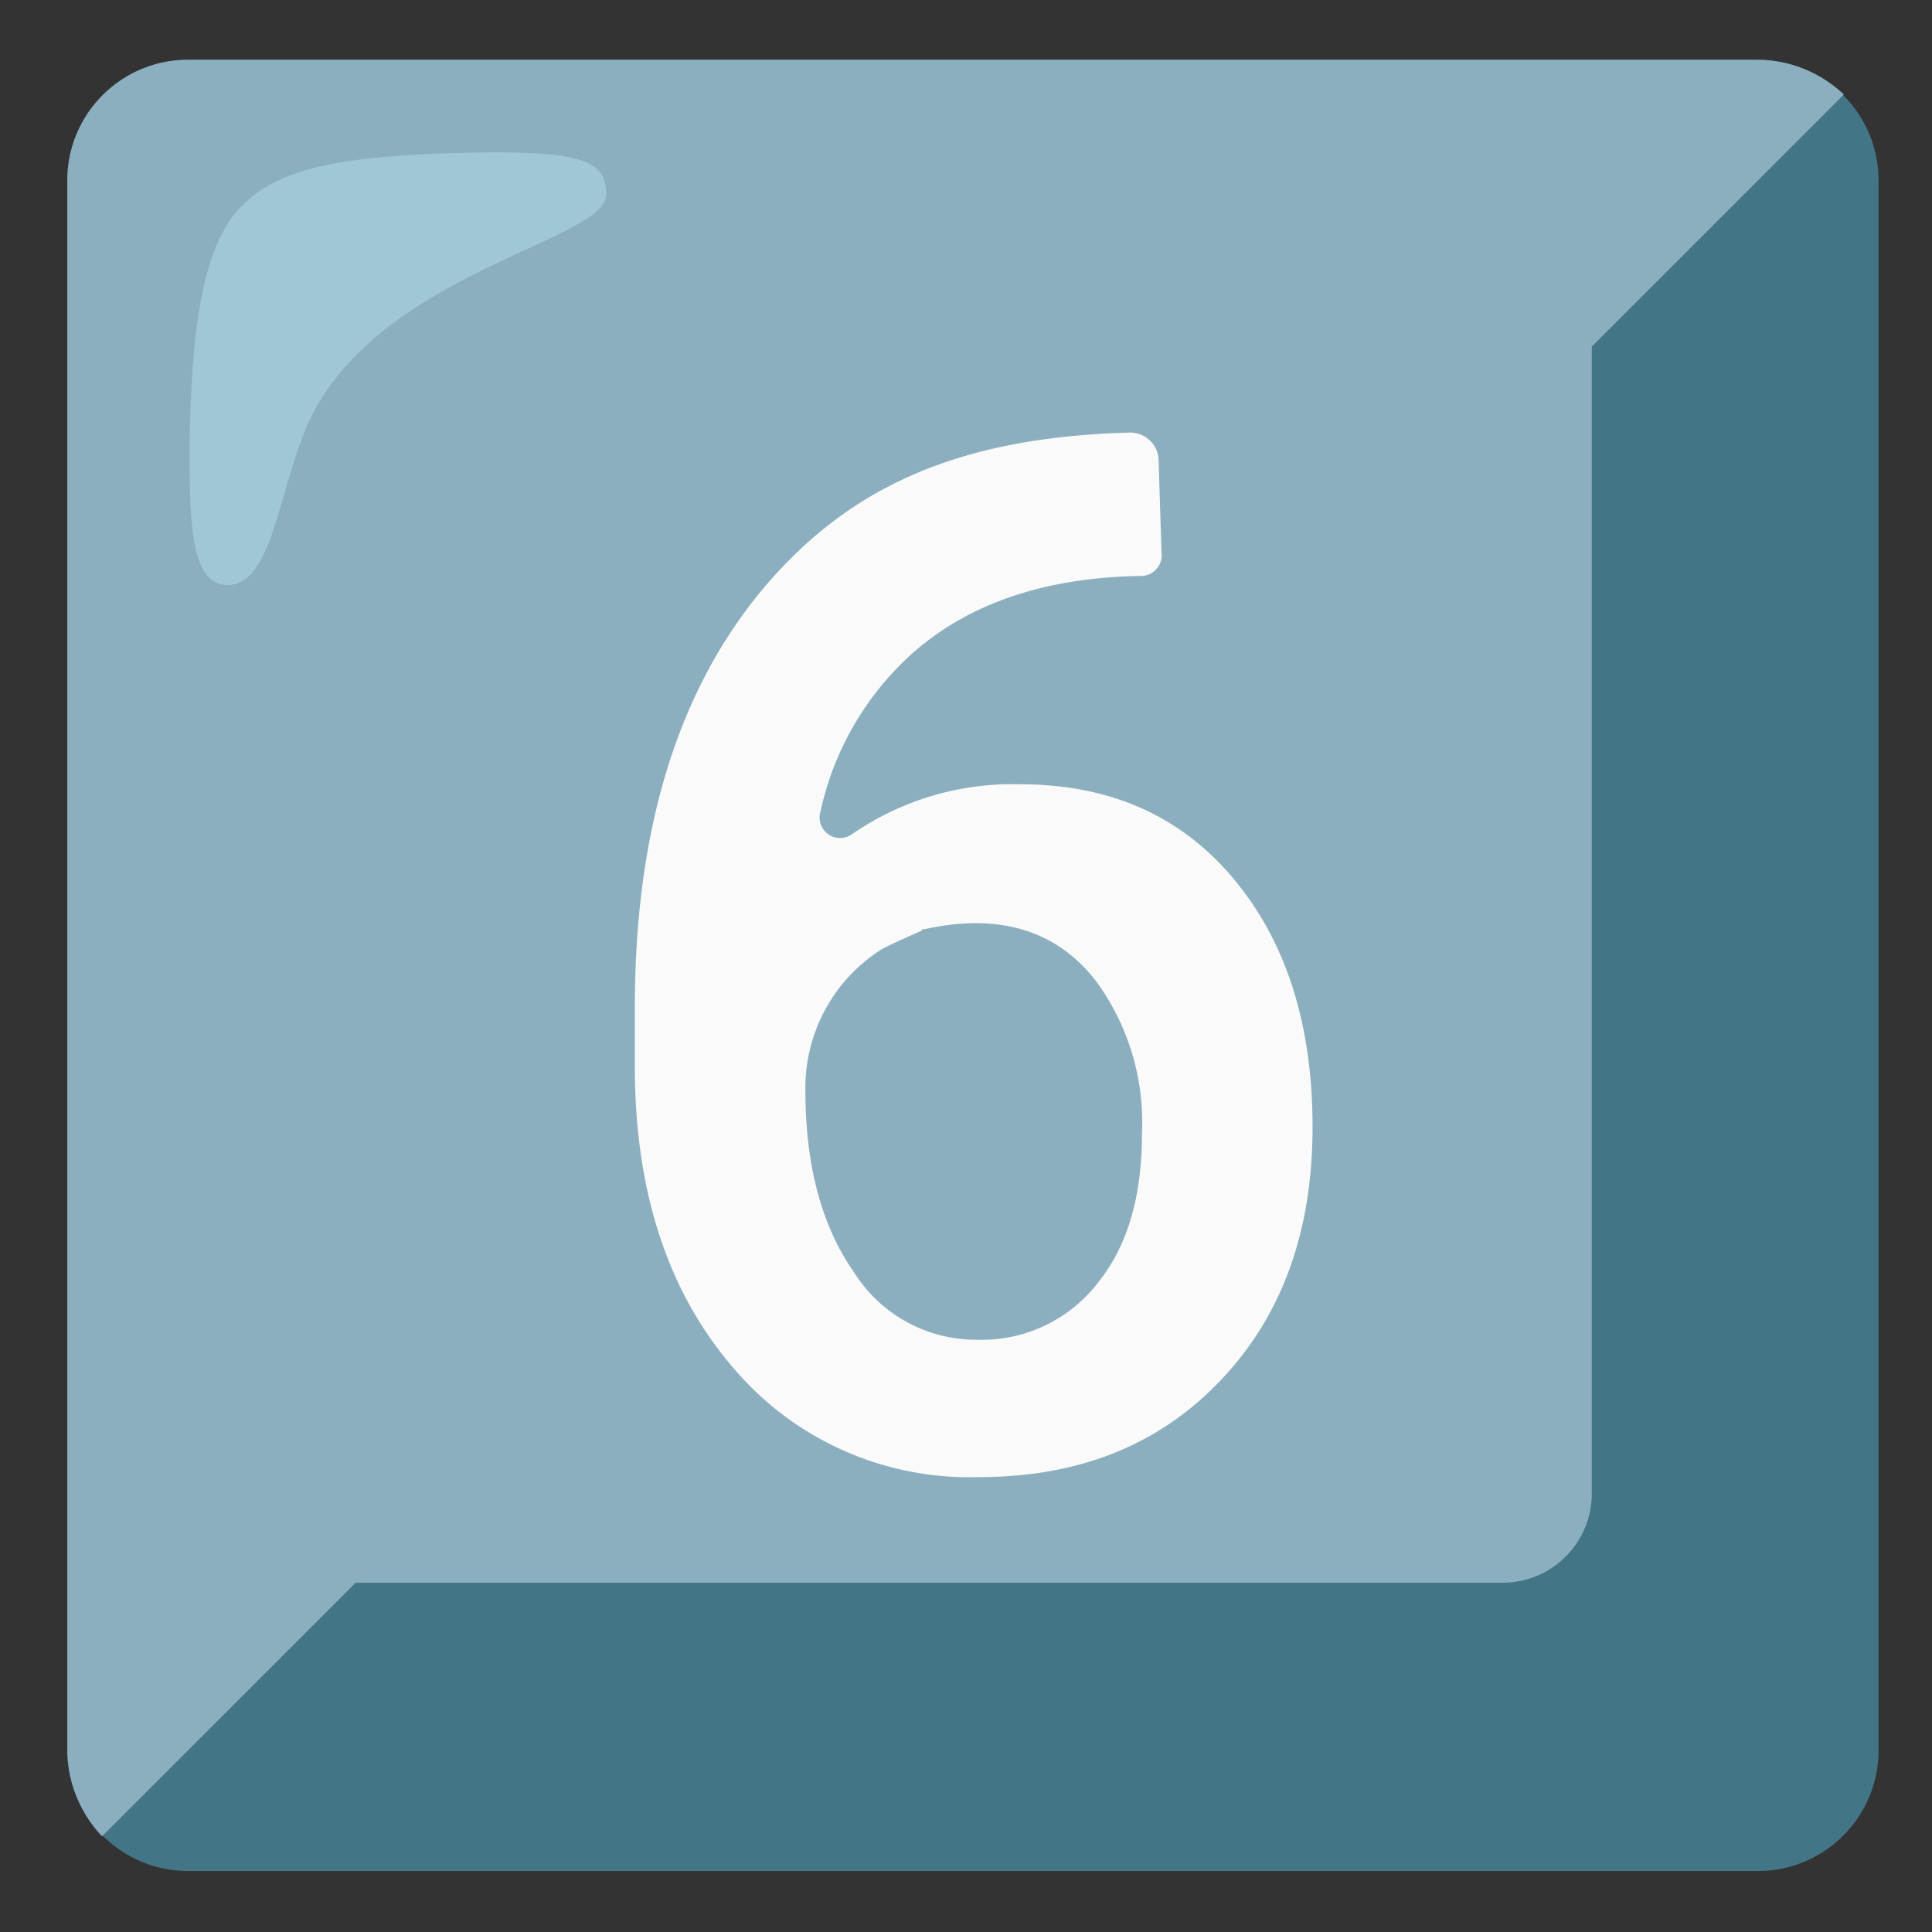
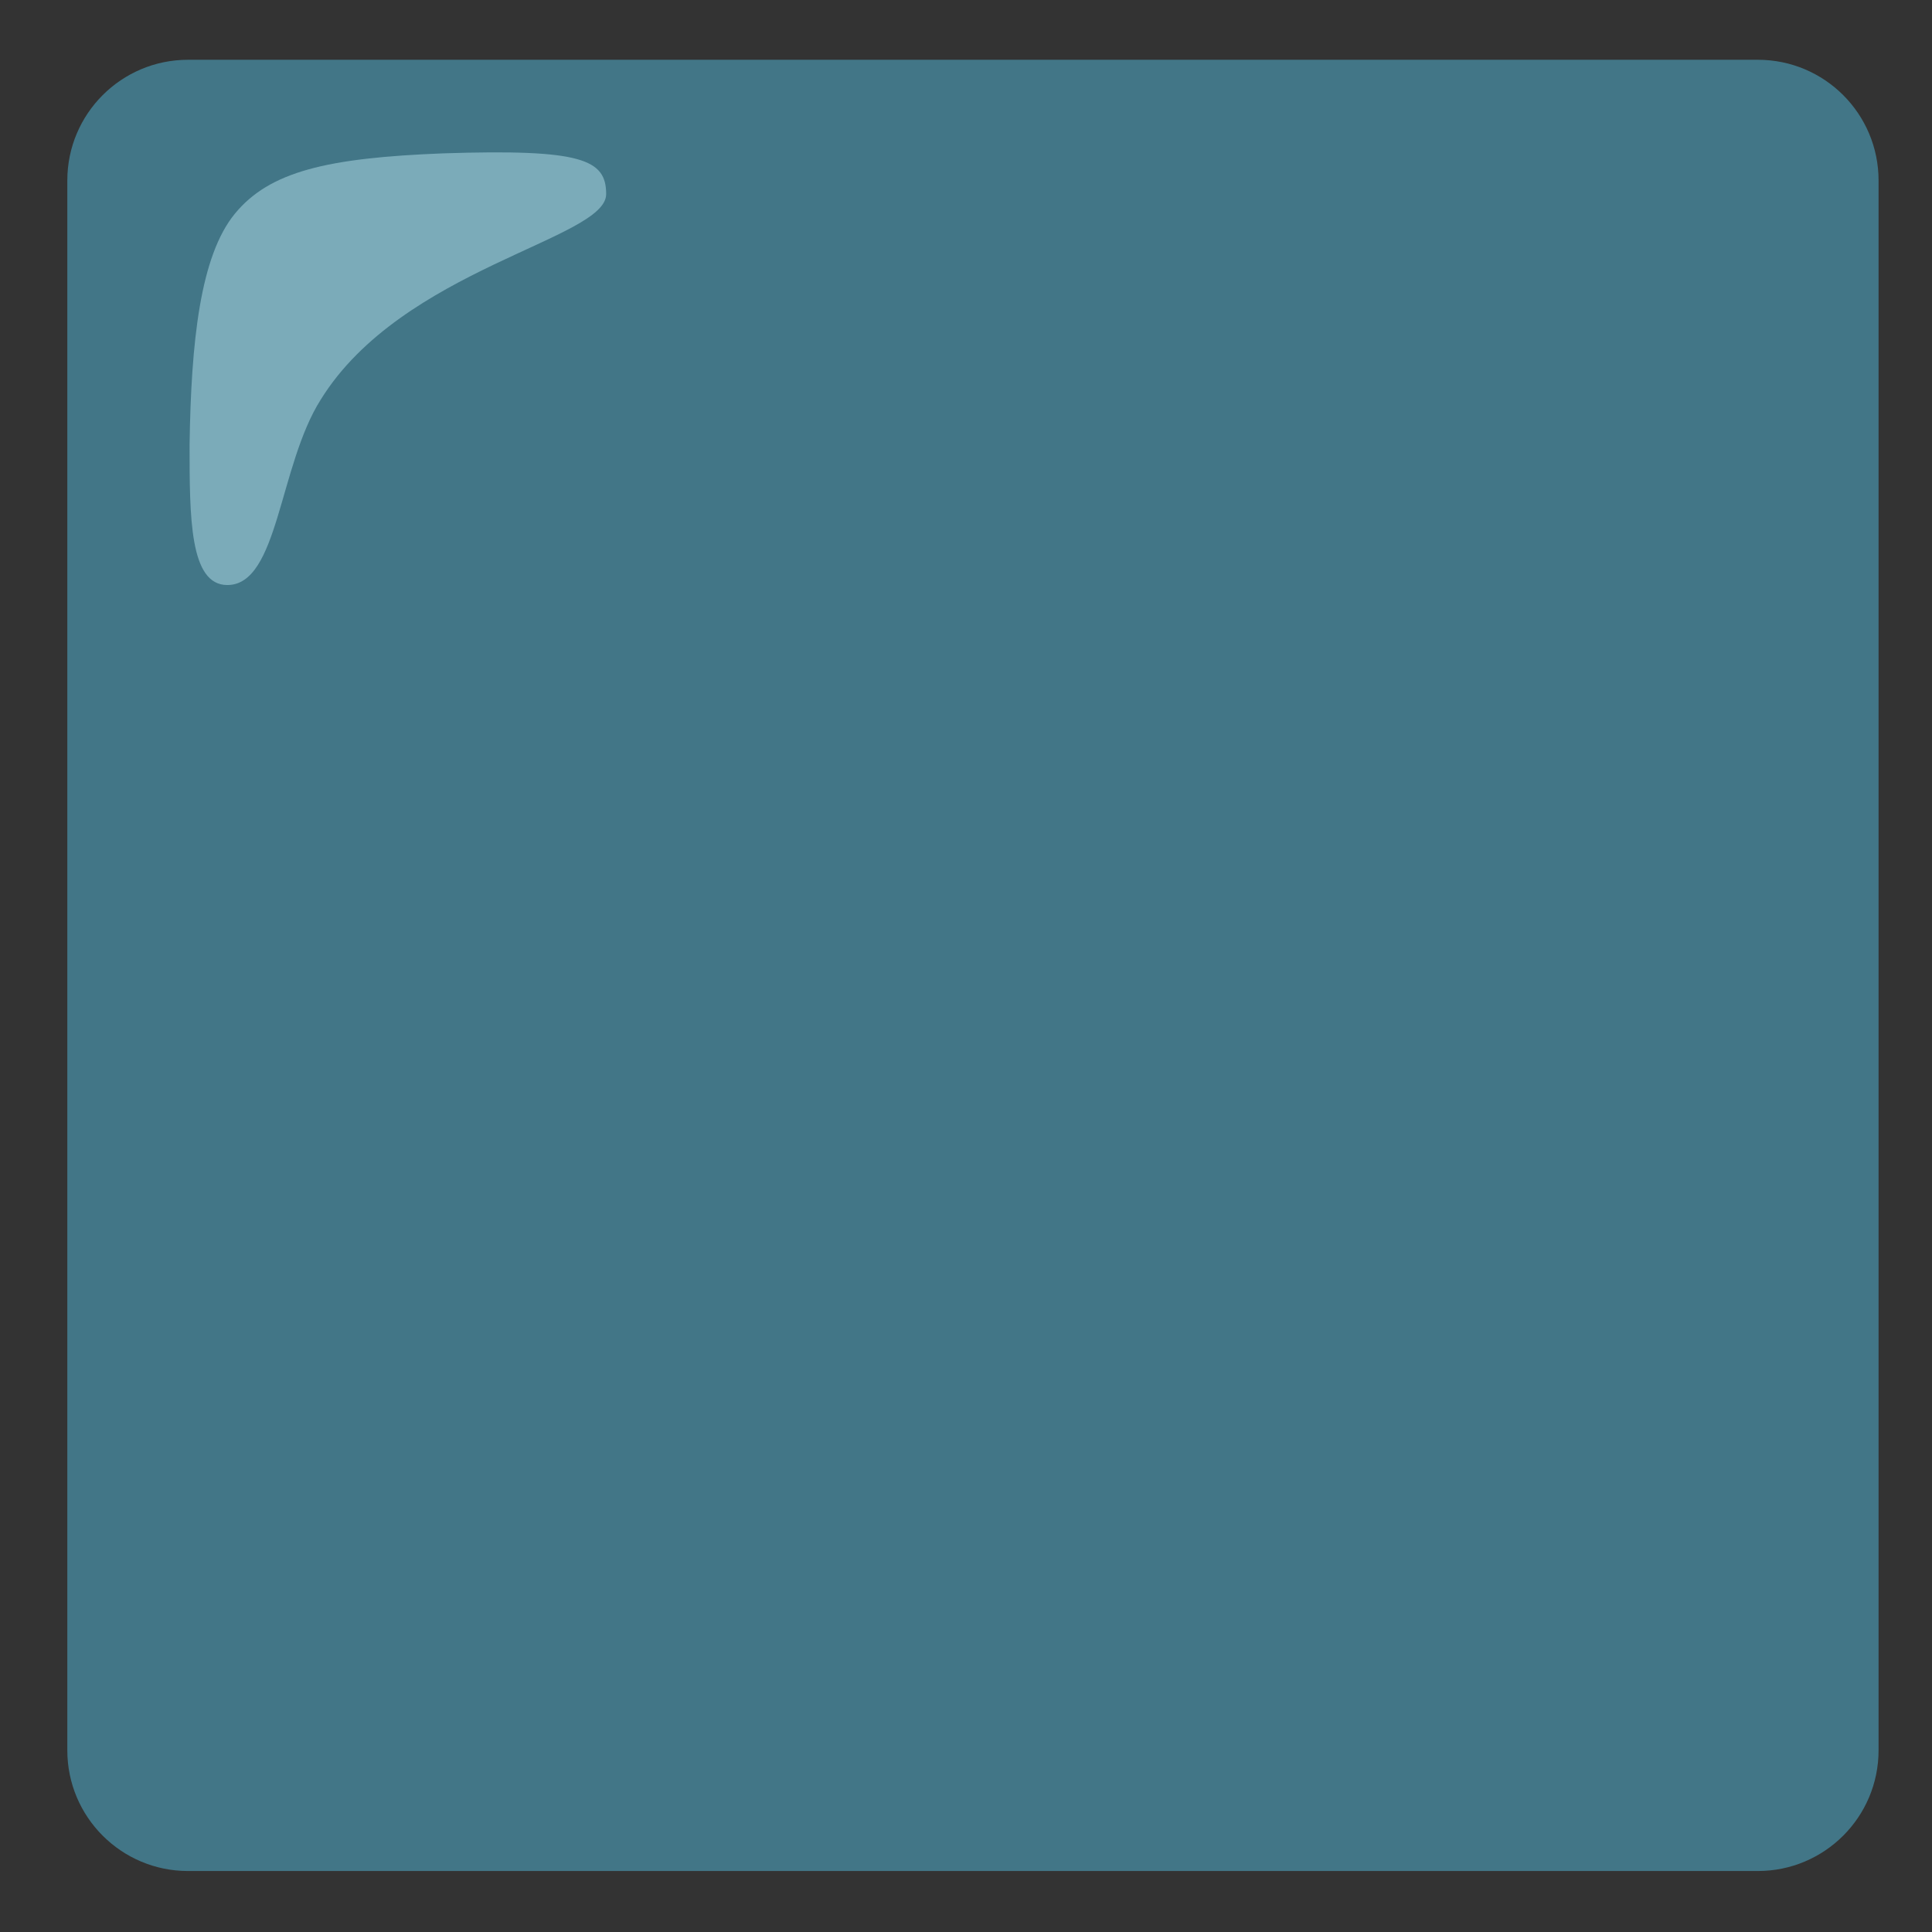
<svg xmlns="http://www.w3.org/2000/svg" width="800px" height="800px" viewBox="0 0 128 128" aria-hidden="true" role="img" class="iconify iconify--noto" preserveAspectRatio="xMidYMid meet">
  <rect x="0" y="0" width="128" height="128" fill="#333333" stroke="none" />
  <path d="M116.46 3.96h-104c-4.42 0-8 3.58-8 8v104c0 4.42 3.58 8 8 8h104c4.42 0 8-3.58 8-8v-104c0-4.42-3.58-8-8-8z" fill="#427687" />
-   <path d="M122.16 6.26a8.403 8.403 0 0 0-5.7-2.3h-104c-4.42 0-8 3.58-8 8v104c.02 2.12.84 4.16 2.3 5.7l16.8-16.8h76a5.91 5.91 0 0 0 5.9-5.9v-76l16.7-16.7z" fill="#8cafbf" />
  <path d="M40.16 12.86c0-2.3-1.6-3-10.8-2.7c-7.7.3-11.5 1.2-13.8 4s-2.9 8.5-3 15.3c0 4.8 0 9.3 2.5 9.3c3.4 0 3.4-7.9 6.2-12.3c5.4-8.7 18.9-10.6 18.9-13.6z" opacity=".5" fill="#b4e1ed" />
-   <path d="M76.96 36.76c.02.76-.58 1.38-1.34 1.4h-.06c-6.3.1-11.4 1.8-15.2 5.2a19.723 19.723 0 0 0-6 10.4c-.22.72.18 1.48.9 1.7c.41.13.85.05 1.2-.2a18.69 18.69 0 0 1 11.1-3.3c6 0 10.7 2.1 14.2 6.3s5.2 9.7 5.2 16.4c0 6.9-2 12.5-6.1 16.8s-9.4 6.4-16 6.4a20.49 20.49 0 0 1-16.5-7.5c-4.2-5-6.3-11.6-6.3-19.7v-3.9c0-11.9 2.9-21.2 8.7-28c5.5-6.4 12.6-9.8 24.1-10.1a1.88 1.88 0 0 1 1.9 1.8c0 .1.2 6.3.2 6.3zm-15.7 24.8c-.1 0-.2 0-.2.1c-.9.4-1.8.8-2.6 1.2a10.859 10.859 0 0 0-5.1 9.4c0 5 1.1 9 3.2 12a9.55 9.55 0 0 0 8.2 4.5c3.12.1 6.1-1.32 8-3.8c2-2.5 2.9-5.8 2.9-9.9c.16-3.58-.9-7.1-3-10c-2.6-3.4-6.4-4.6-11.4-3.5z" fill="#fafafa" />
</svg>